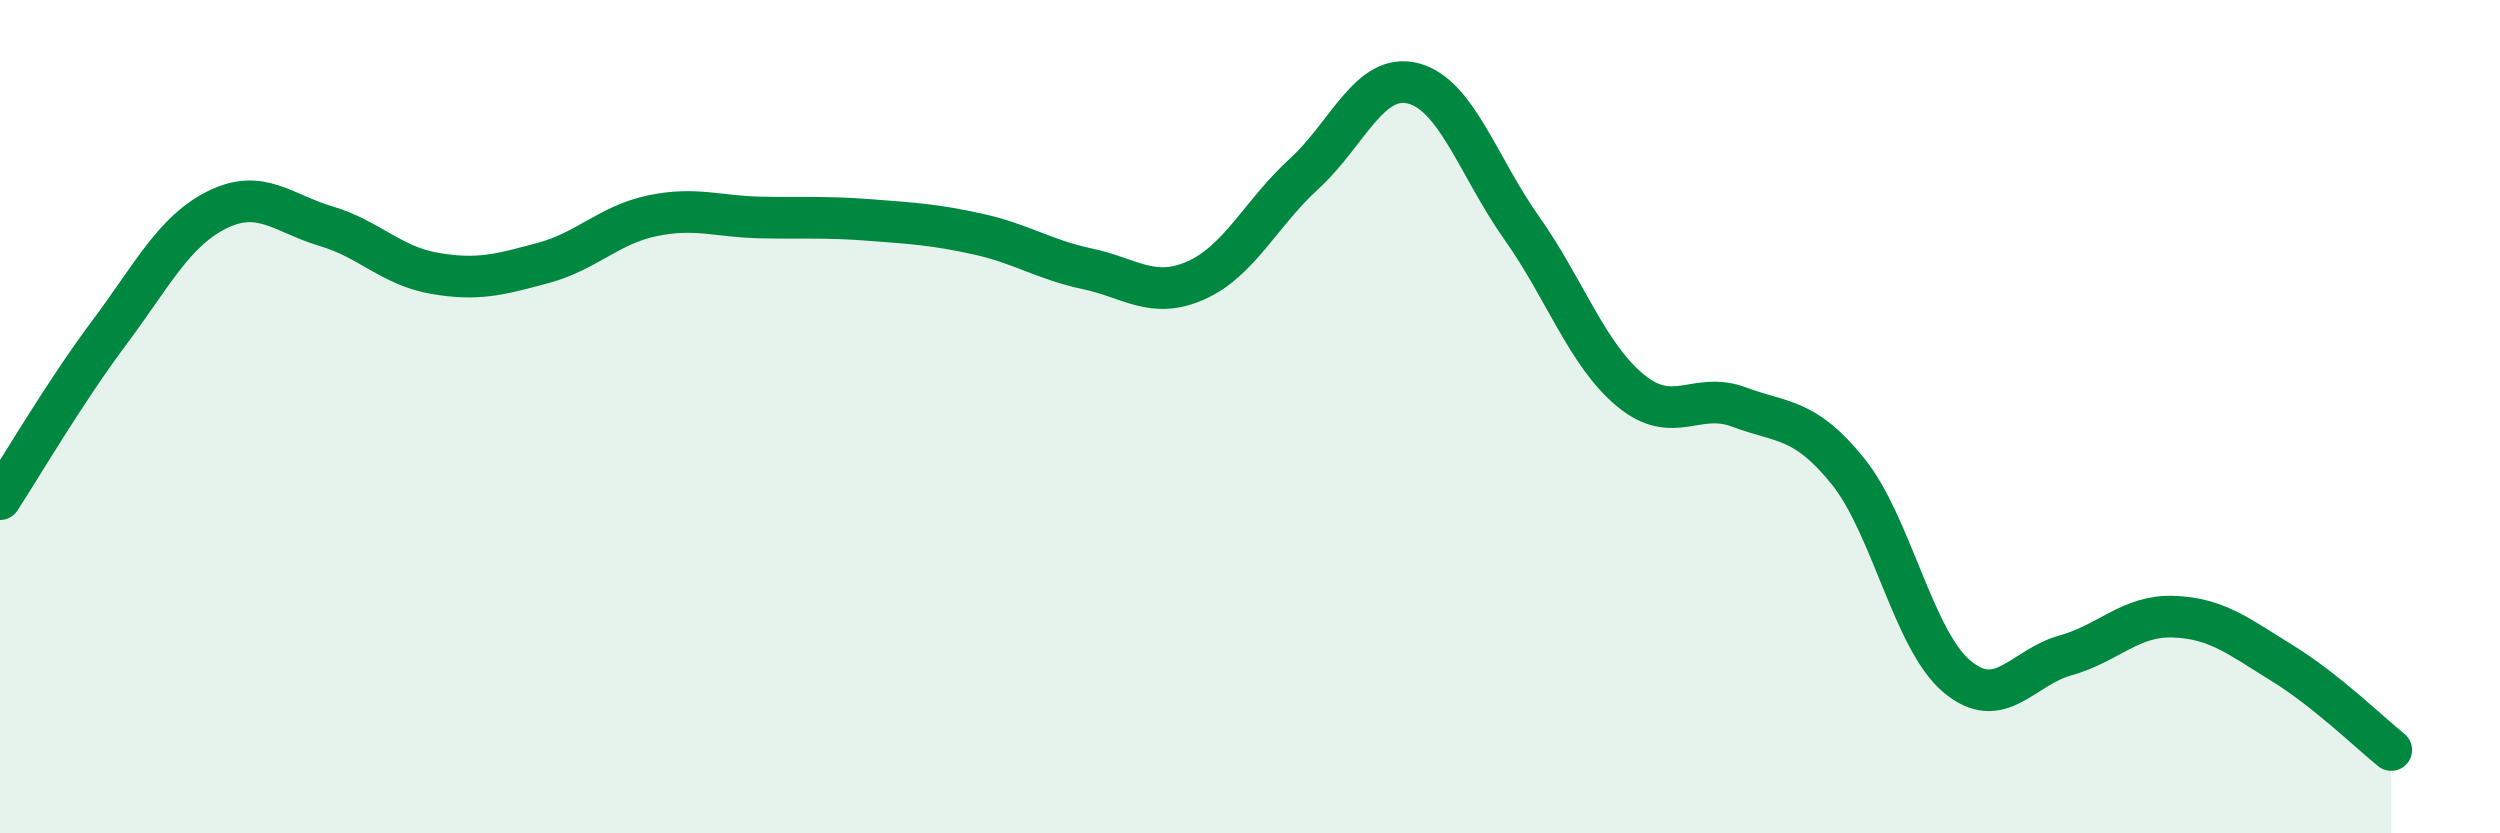
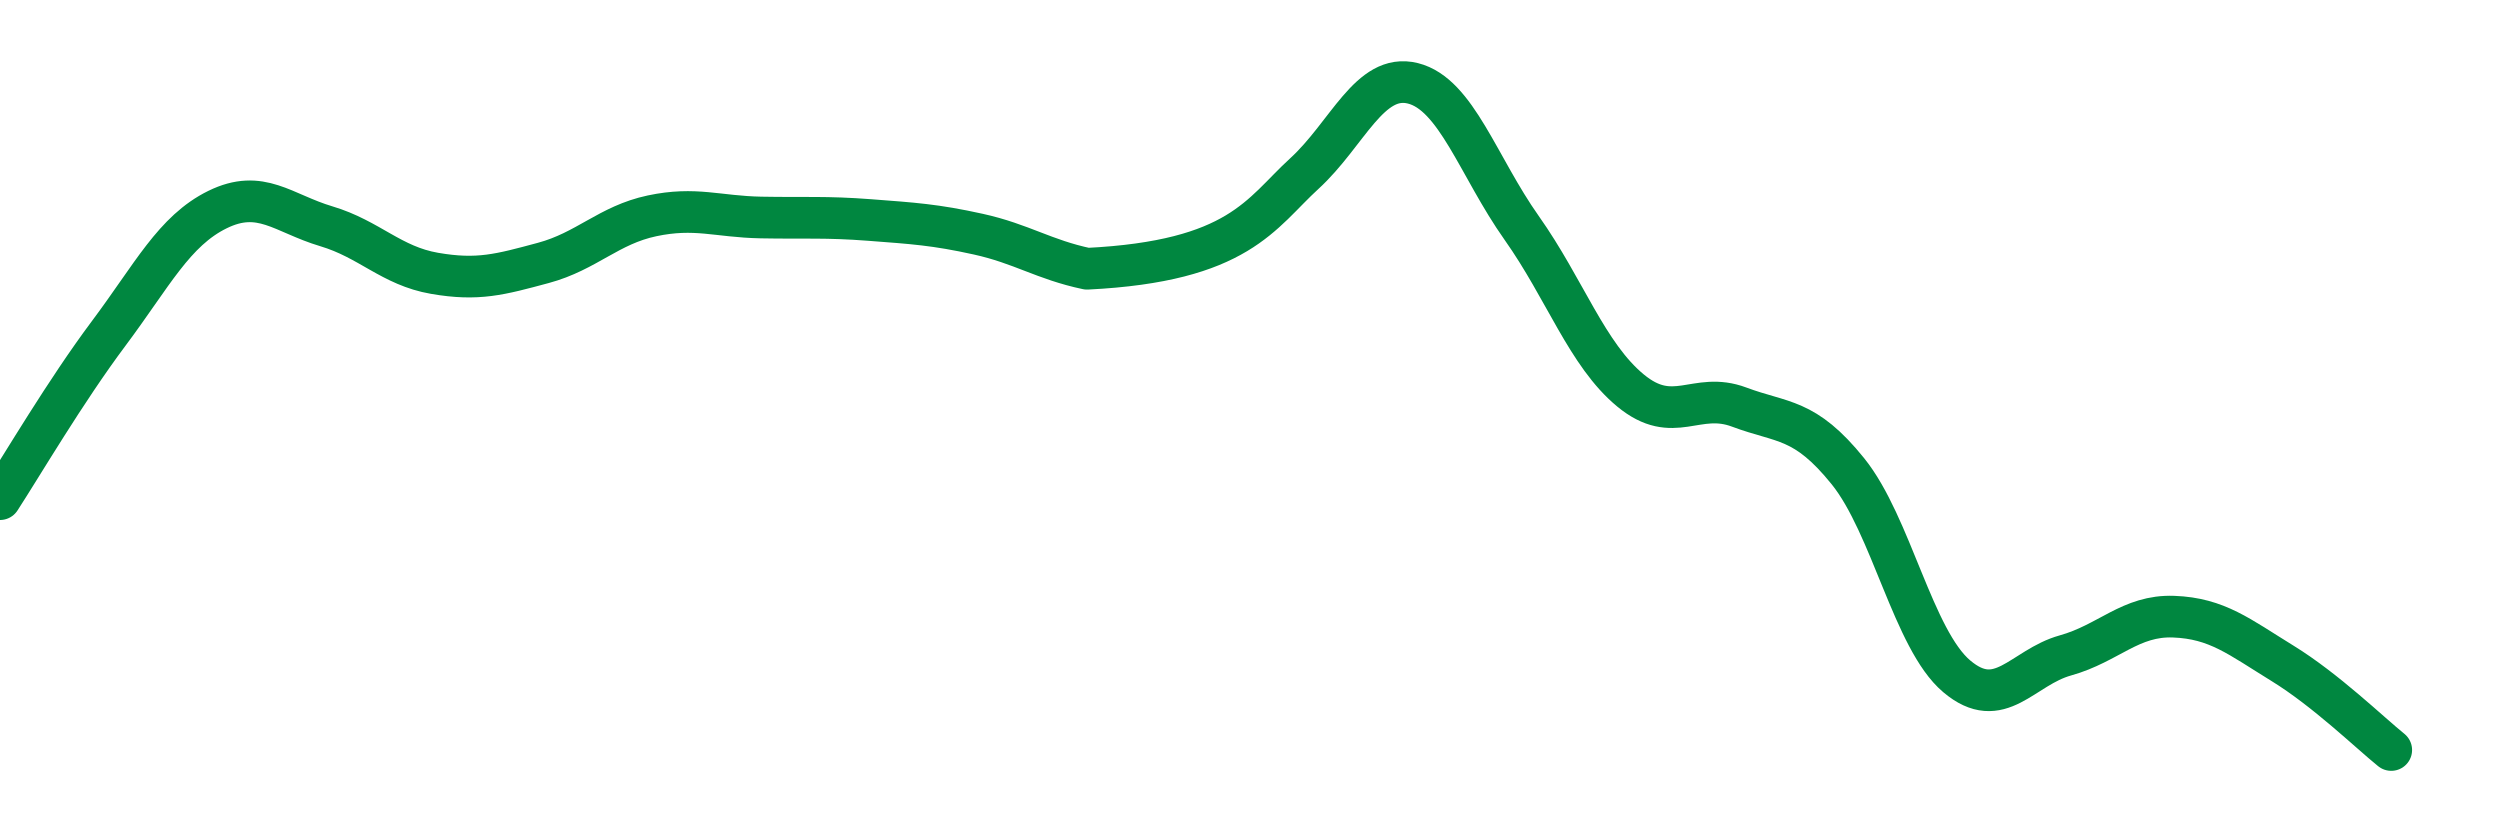
<svg xmlns="http://www.w3.org/2000/svg" width="60" height="20" viewBox="0 0 60 20">
-   <path d="M 0,11.98 C 0.52,11.18 1.57,9.39 2.61,8 C 3.65,6.61 4.18,5.54 5.22,5.03 C 6.26,4.52 6.79,5.12 7.83,5.43 C 8.87,5.74 9.39,6.38 10.43,6.56 C 11.47,6.74 12,6.59 13.04,6.31 C 14.08,6.03 14.61,5.4 15.65,5.18 C 16.69,4.96 17.22,5.2 18.26,5.22 C 19.3,5.24 19.83,5.2 20.87,5.28 C 21.91,5.36 22.44,5.39 23.48,5.62 C 24.52,5.85 25.05,6.23 26.09,6.45 C 27.13,6.67 27.66,7.19 28.7,6.73 C 29.74,6.27 30.26,5.12 31.3,4.17 C 32.34,3.22 32.87,1.74 33.91,2 C 34.95,2.26 35.48,4 36.52,5.47 C 37.56,6.94 38.09,8.51 39.13,9.37 C 40.17,10.23 40.7,9.38 41.74,9.77 C 42.78,10.16 43.31,10.02 44.35,11.31 C 45.39,12.6 45.92,15.35 46.96,16.23 C 48,17.11 48.53,16.02 49.57,15.73 C 50.61,15.44 51.13,14.76 52.17,14.8 C 53.21,14.84 53.74,15.28 54.78,15.92 C 55.82,16.56 56.87,17.58 57.39,18L57.39 20L0 20Z" fill="#008740" opacity="0.1" stroke-linecap="round" stroke-linejoin="round" />
-   <path d="M 0,11.98 C 0.52,11.18 1.57,9.39 2.61,8 C 3.65,6.61 4.18,5.54 5.22,5.03 C 6.26,4.52 6.79,5.12 7.83,5.43 C 8.87,5.74 9.39,6.38 10.43,6.56 C 11.47,6.74 12,6.59 13.04,6.31 C 14.08,6.03 14.61,5.4 15.65,5.18 C 16.69,4.96 17.22,5.2 18.26,5.22 C 19.3,5.24 19.83,5.2 20.87,5.28 C 21.91,5.36 22.44,5.39 23.48,5.62 C 24.52,5.85 25.05,6.23 26.09,6.45 C 27.13,6.67 27.66,7.19 28.7,6.73 C 29.74,6.27 30.26,5.12 31.3,4.17 C 32.34,3.22 32.87,1.74 33.91,2 C 34.95,2.26 35.48,4 36.52,5.47 C 37.56,6.94 38.09,8.51 39.13,9.37 C 40.17,10.23 40.7,9.38 41.74,9.77 C 42.78,10.16 43.31,10.02 44.35,11.31 C 45.39,12.6 45.92,15.35 46.96,16.23 C 48,17.11 48.53,16.02 49.57,15.73 C 50.61,15.44 51.13,14.76 52.17,14.8 C 53.21,14.84 53.74,15.28 54.78,15.92 C 55.82,16.56 56.87,17.58 57.39,18" stroke="#008740" stroke-width="1" fill="none" stroke-linecap="round" stroke-linejoin="round" />
+   <path d="M 0,11.98 C 0.52,11.18 1.57,9.39 2.61,8 C 3.65,6.61 4.18,5.54 5.22,5.03 C 6.26,4.52 6.79,5.12 7.83,5.43 C 8.87,5.74 9.39,6.38 10.43,6.56 C 11.47,6.74 12,6.59 13.04,6.31 C 14.08,6.03 14.61,5.4 15.65,5.18 C 16.69,4.96 17.22,5.2 18.26,5.22 C 19.3,5.24 19.83,5.2 20.87,5.28 C 21.91,5.36 22.44,5.39 23.48,5.62 C 24.52,5.85 25.05,6.23 26.09,6.45 C 29.74,6.27 30.26,5.12 31.3,4.17 C 32.34,3.22 32.87,1.74 33.91,2 C 34.95,2.26 35.48,4 36.52,5.47 C 37.56,6.94 38.09,8.51 39.13,9.37 C 40.17,10.23 40.7,9.38 41.74,9.77 C 42.78,10.16 43.31,10.02 44.35,11.31 C 45.39,12.6 45.92,15.35 46.96,16.23 C 48,17.11 48.53,16.02 49.57,15.73 C 50.61,15.44 51.13,14.76 52.17,14.8 C 53.21,14.84 53.74,15.28 54.78,15.92 C 55.82,16.56 56.87,17.58 57.39,18" stroke="#008740" stroke-width="1" fill="none" stroke-linecap="round" stroke-linejoin="round" />
</svg>